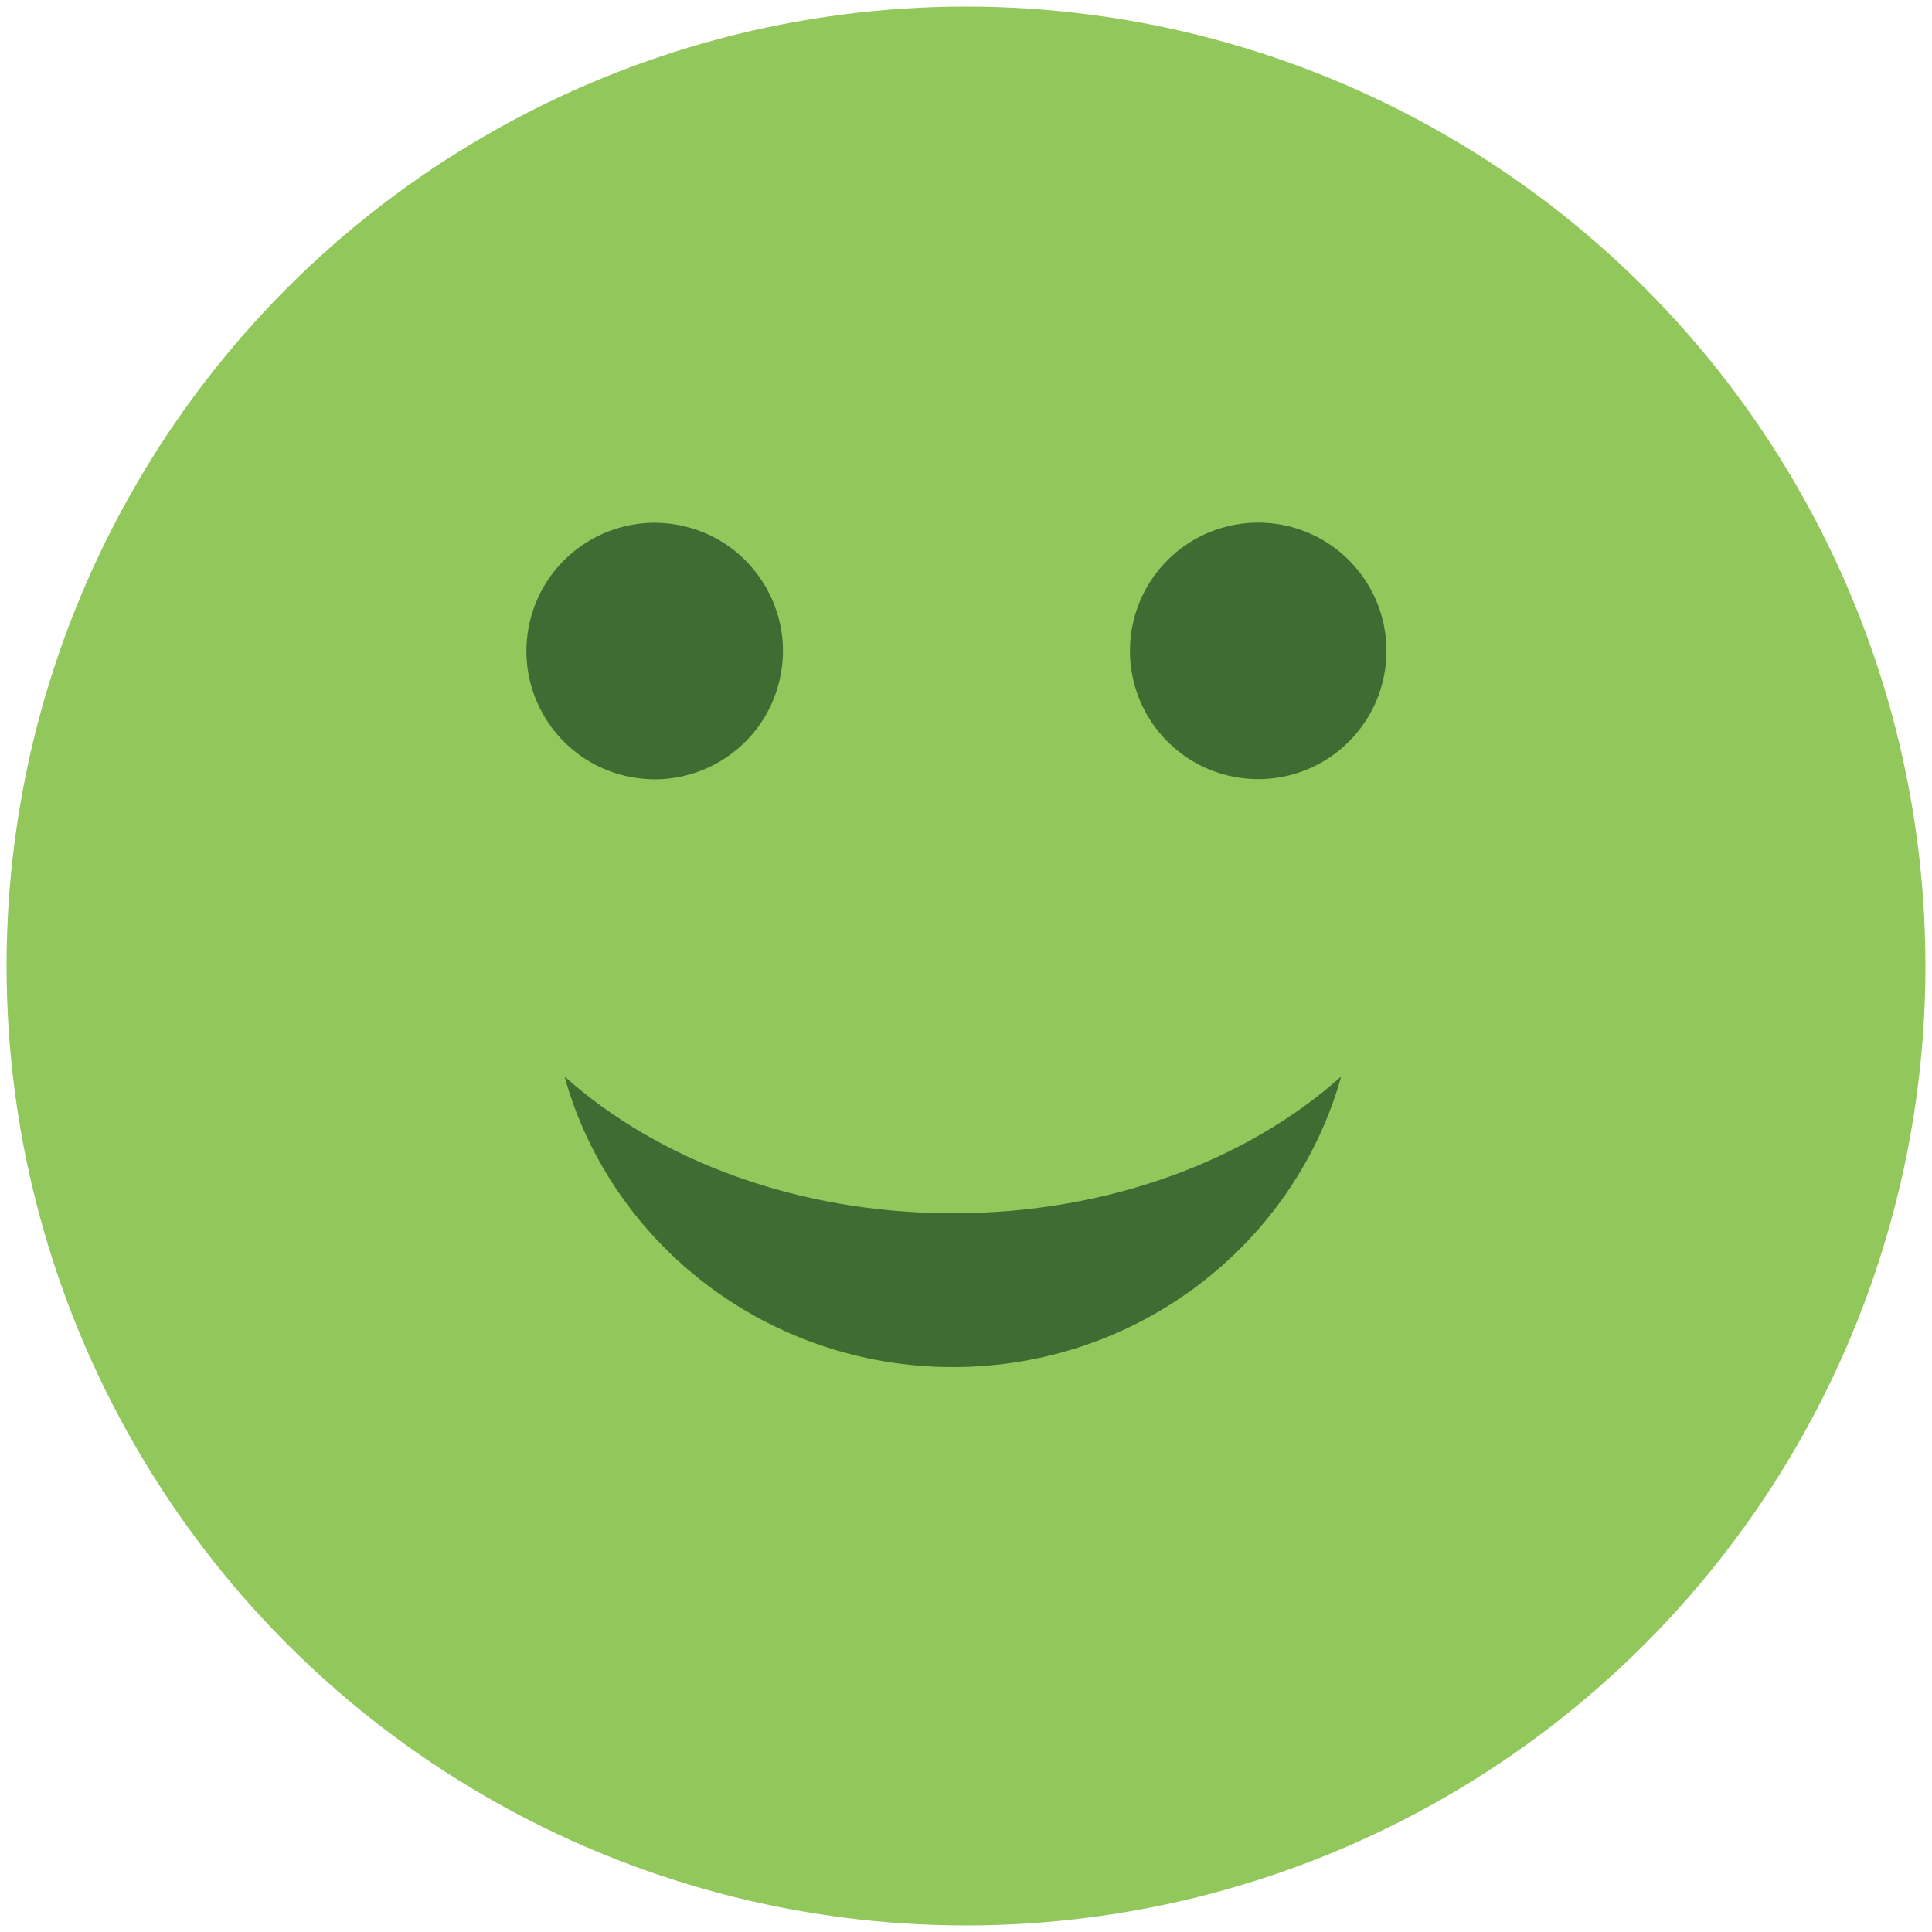
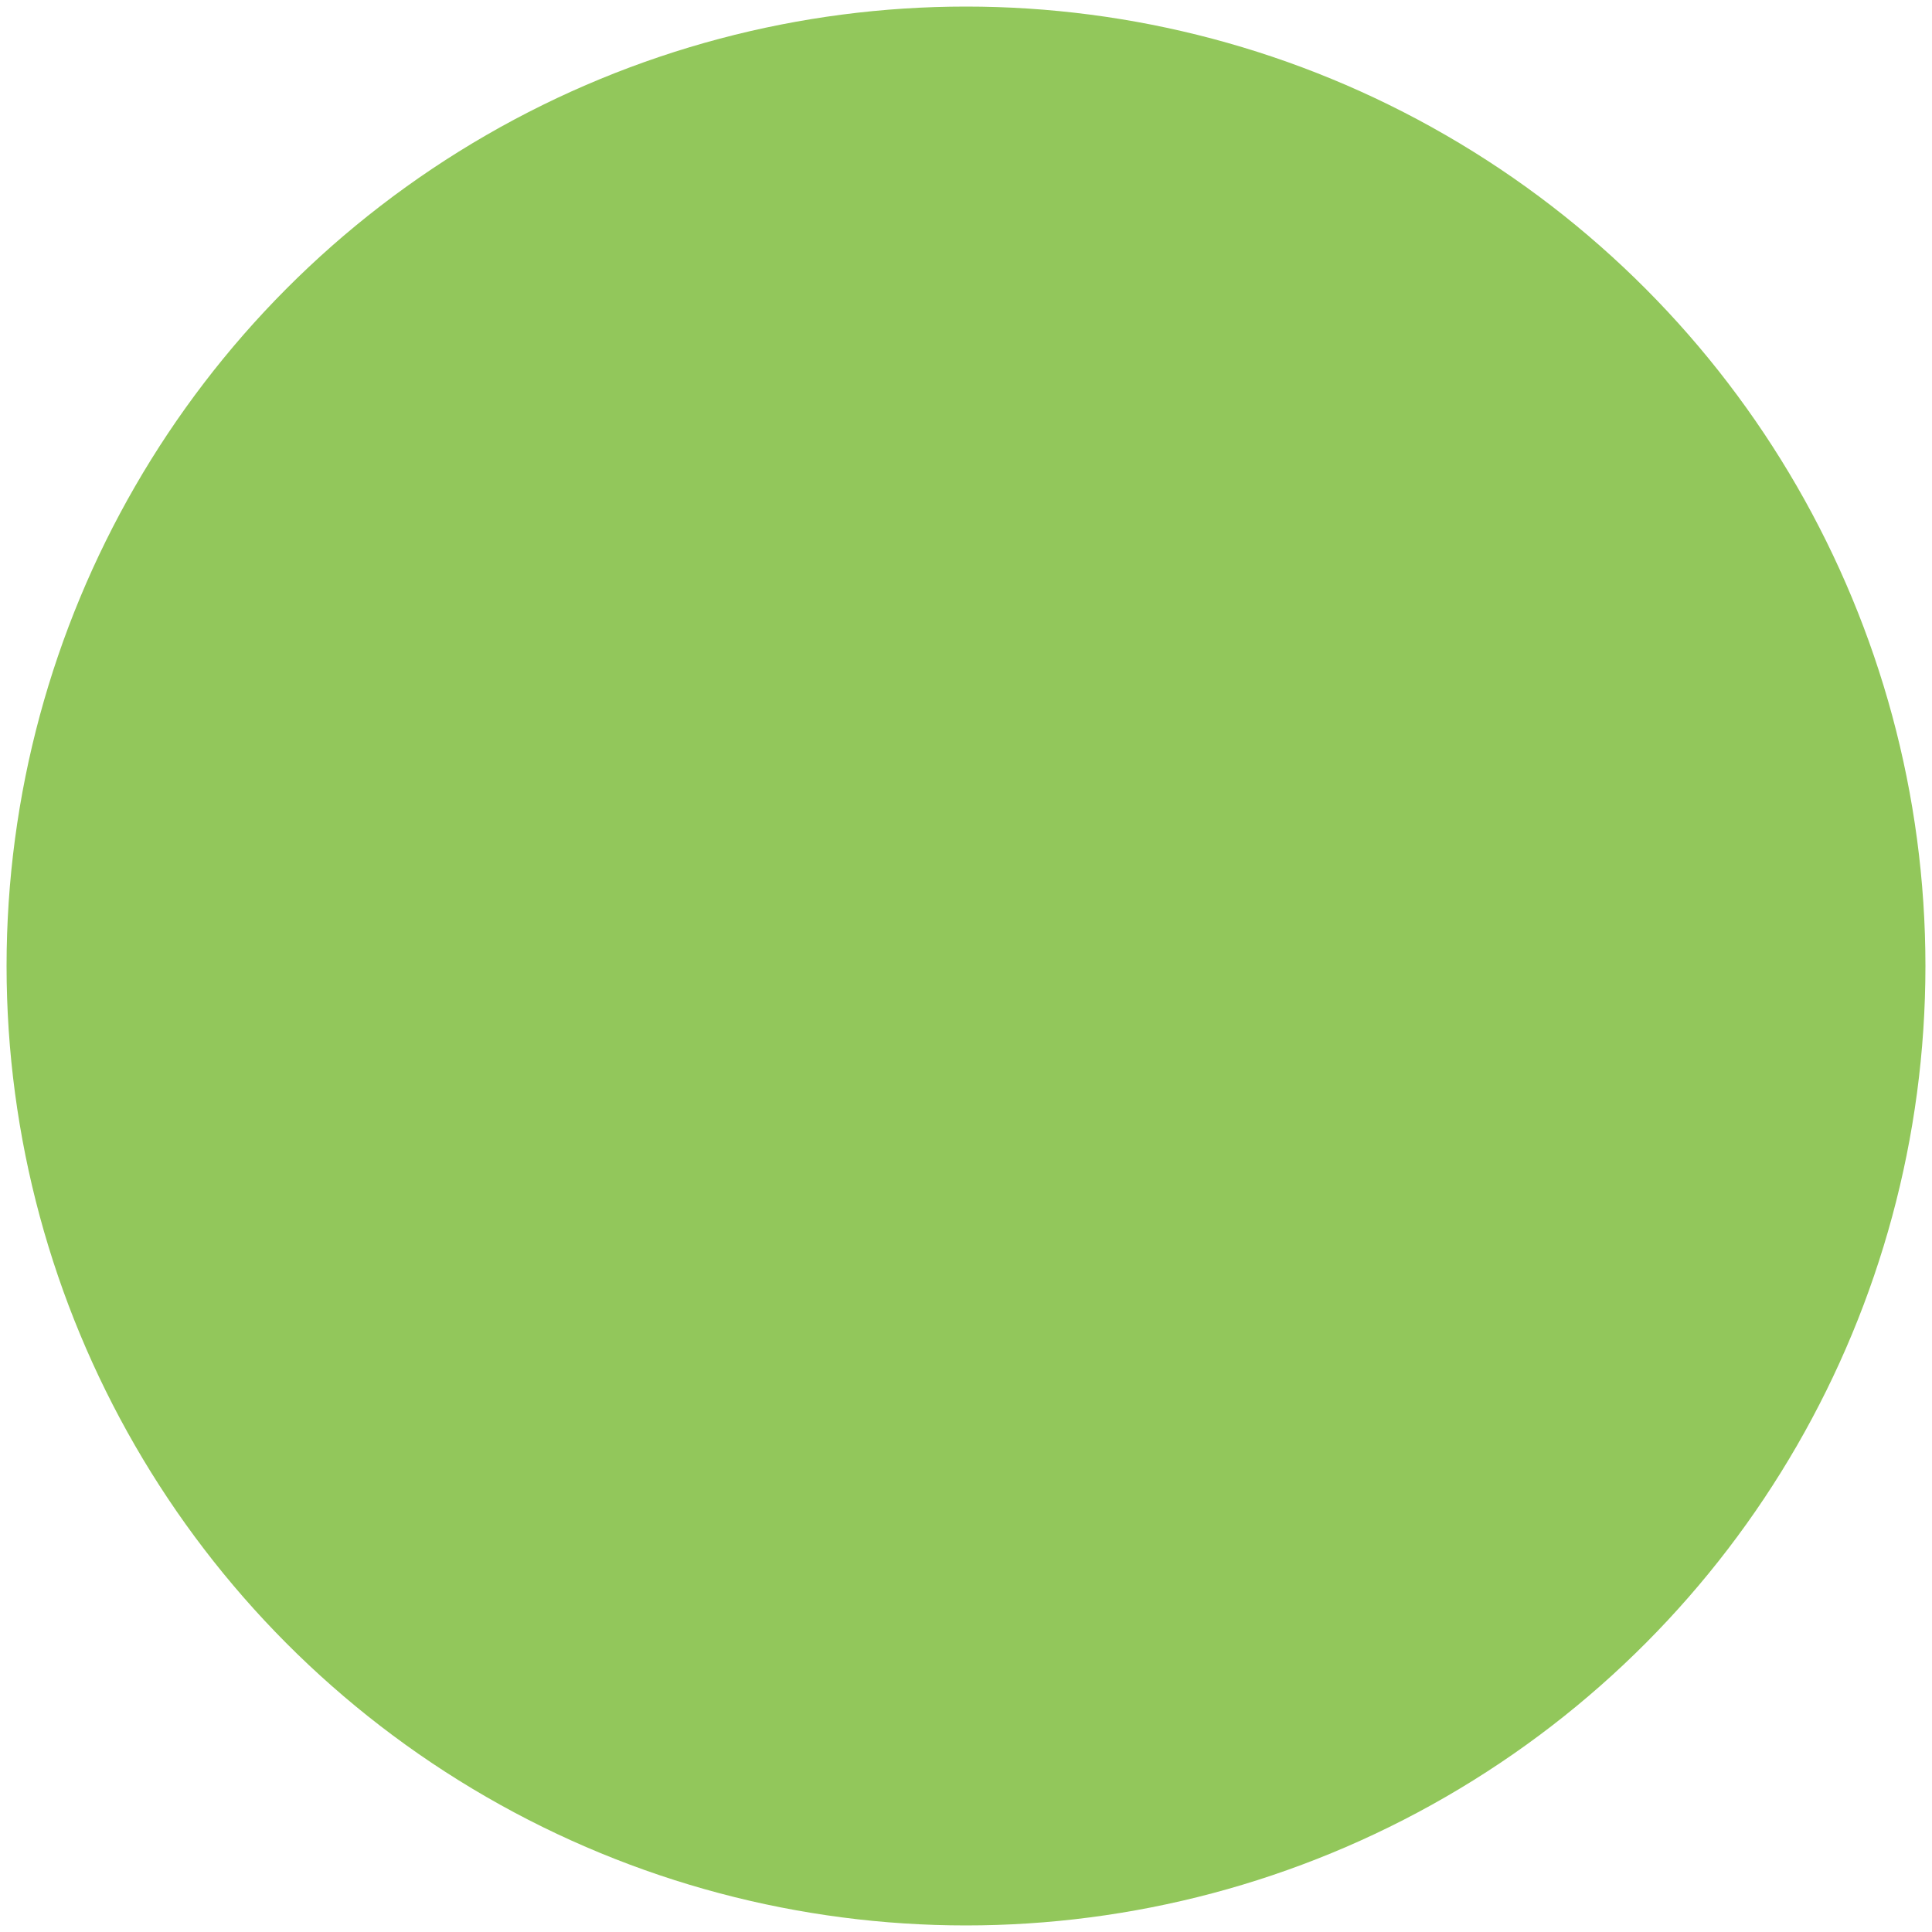
<svg xmlns="http://www.w3.org/2000/svg" version="1.1" data-id="Layer_1" x="0px" y="0px" viewBox="0 0 500 500" style="enable-background:new 0 0 500 500;" xml:space="preserve">
  <style type="text/css">
	.st0{fill:#92C75B;}
	.st1{fill:#3F6C33;}
</style>
  <circle class="st0" cx="250" cy="250" r="248.3" />
-   <ellipse transform="matrix(0.23 -0.973 0.973 0.23 -33.408 294.68)" class="st1" cx="169.5" cy="168.4" rx="33.2" ry="33.2" />
-   <path class="st1" d="M246.6,353.8c-48,0-88.5-31.9-100.5-75.2c24.3,21.7,60.3,35.4,100.5,35.4s76.2-13.7,100.5-35.4  C335,321.9,294.6,353.8,246.6,353.8z" />
-   <ellipse transform="matrix(0.707 -0.707 0.707 0.707 -23.708 279.658)" class="st1" cx="325.7" cy="168.4" rx="33.2" ry="33.2" />
</svg>